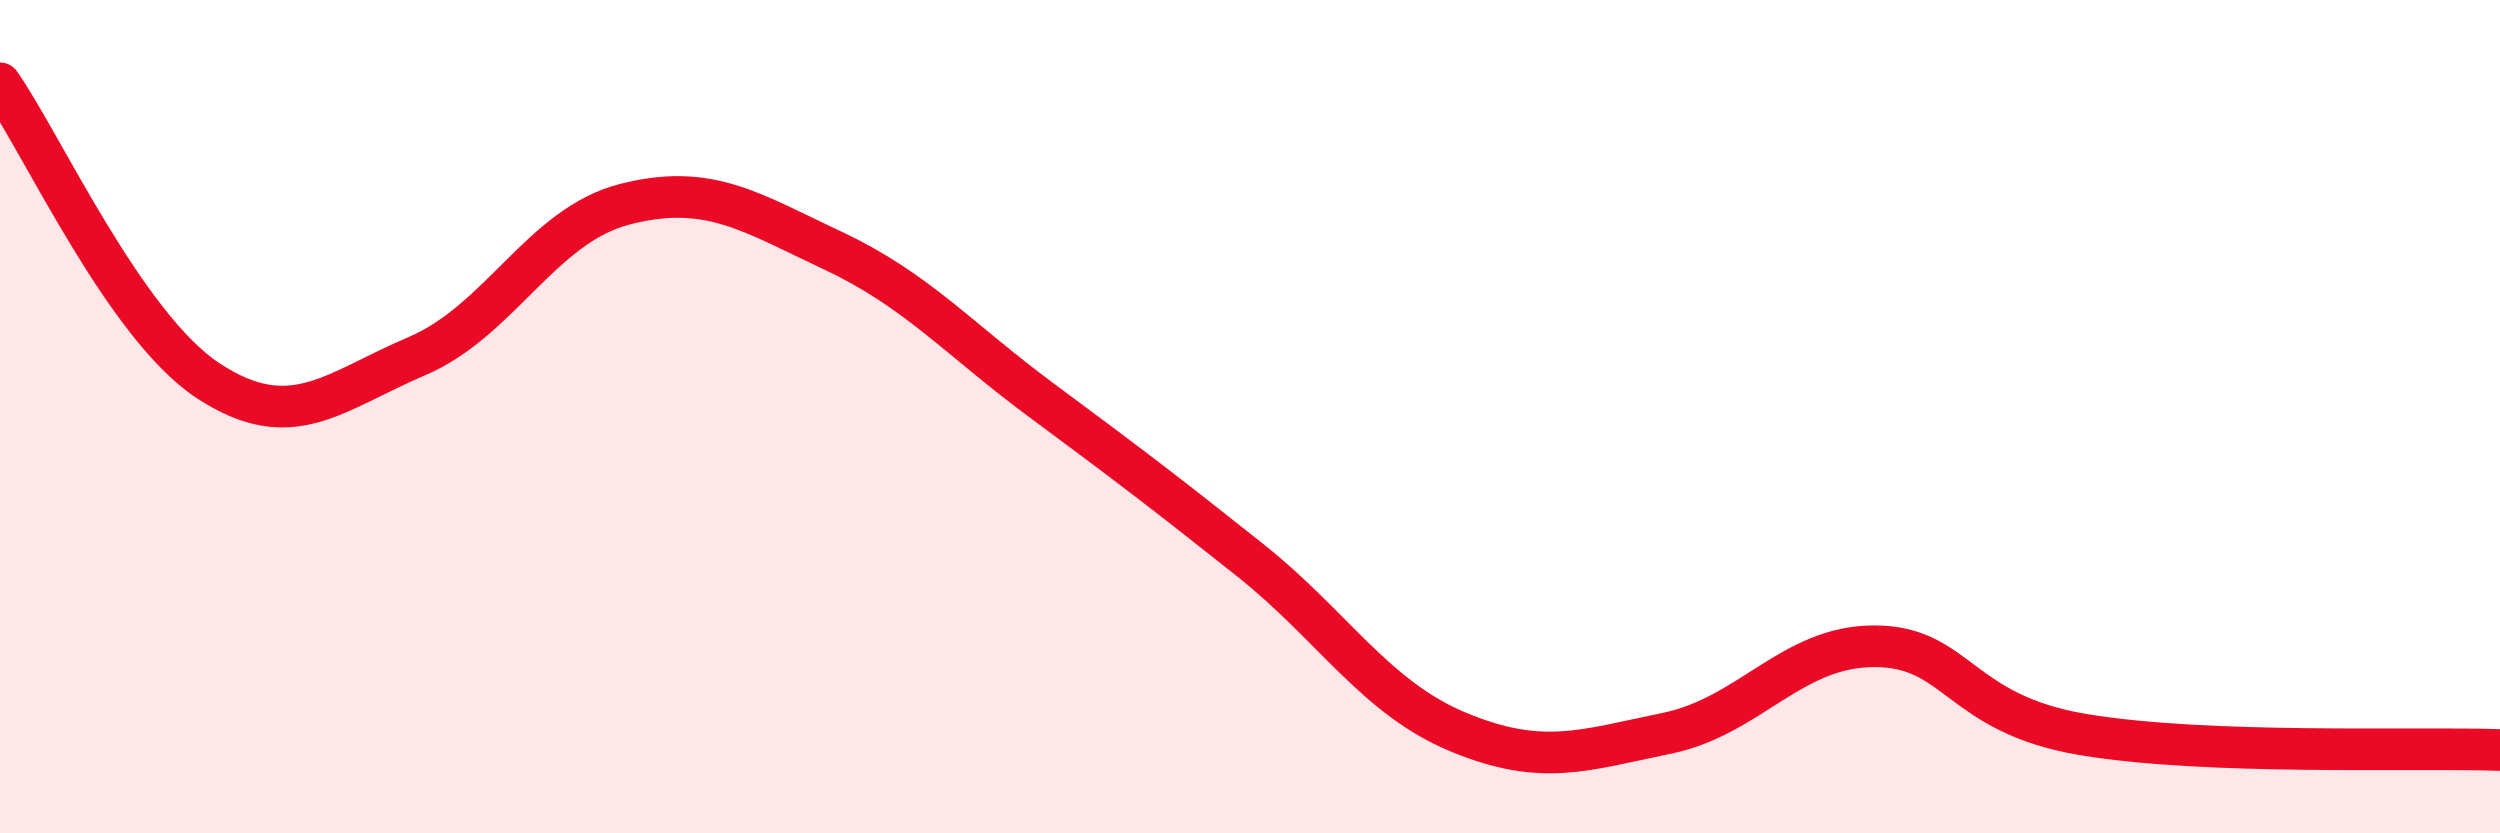
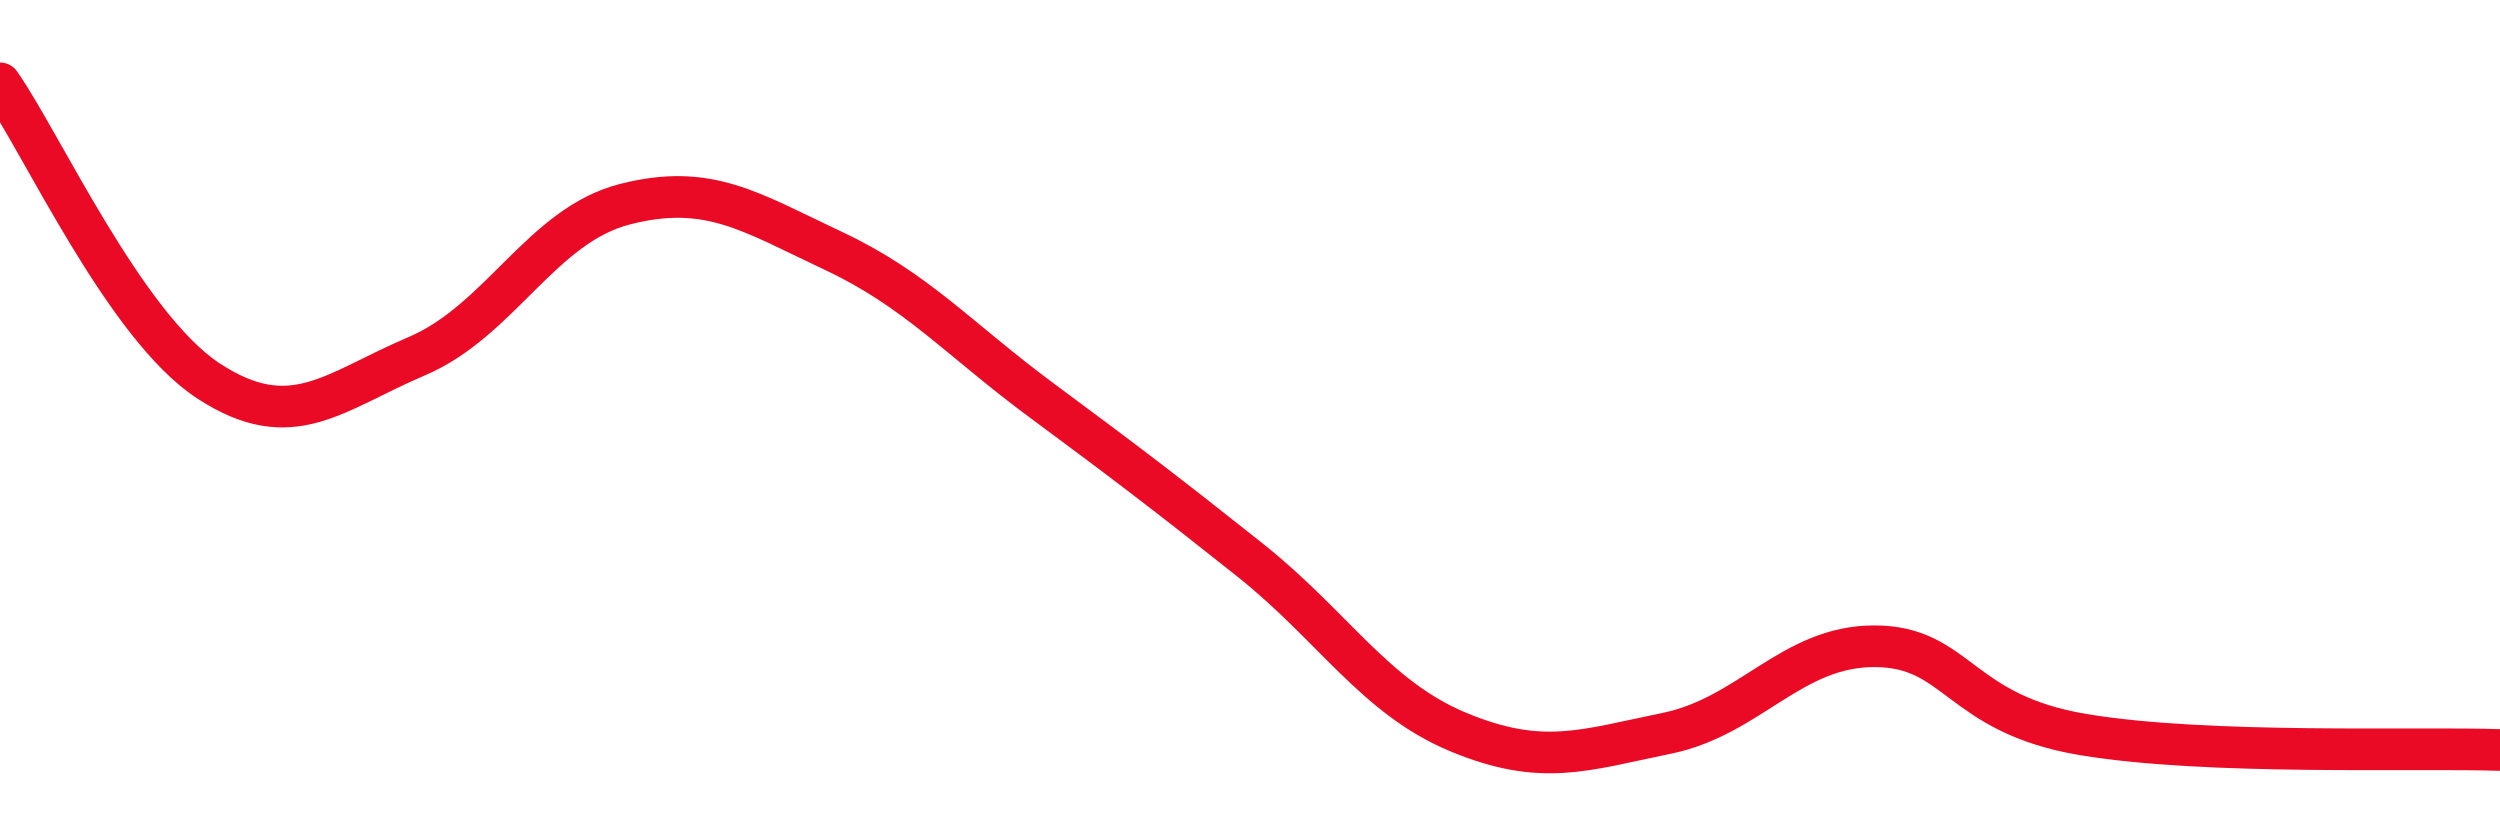
<svg xmlns="http://www.w3.org/2000/svg" width="60" height="20" viewBox="0 0 60 20">
-   <path d="M 0,2 C 1,3.43 3,7.83 5,9.14 C 7,10.45 8,9.4 10,8.55 C 12,7.7 13,5.41 15,4.9 C 17,4.39 18,5.08 20,6.02 C 22,6.96 23,8.13 25,9.61 C 27,11.09 28,11.85 30,13.44 C 32,15.03 33,16.74 35,17.57 C 37,18.4 38,18.01 40,17.6 C 42,17.19 43,15.5 45,15.51 C 47,15.52 47,17.13 50,17.63 C 53,18.13 58,17.93 60,18L60 20L0 20Z" fill="#EB0A25" opacity="0.1" stroke-linecap="round" stroke-linejoin="round" />
  <path d="M 0,2 C 1,3.43 3,7.83 5,9.14 C 7,10.45 8,9.4 10,8.55 C 12,7.7 13,5.41 15,4.9 C 17,4.39 18,5.08 20,6.02 C 22,6.96 23,8.13 25,9.61 C 27,11.09 28,11.85 30,13.44 C 32,15.03 33,16.74 35,17.57 C 37,18.4 38,18.01 40,17.6 C 42,17.19 43,15.5 45,15.51 C 47,15.52 47,17.13 50,17.63 C 53,18.13 58,17.93 60,18" stroke="#EB0A25" stroke-width="1" fill="none" stroke-linecap="round" stroke-linejoin="round" />
</svg>